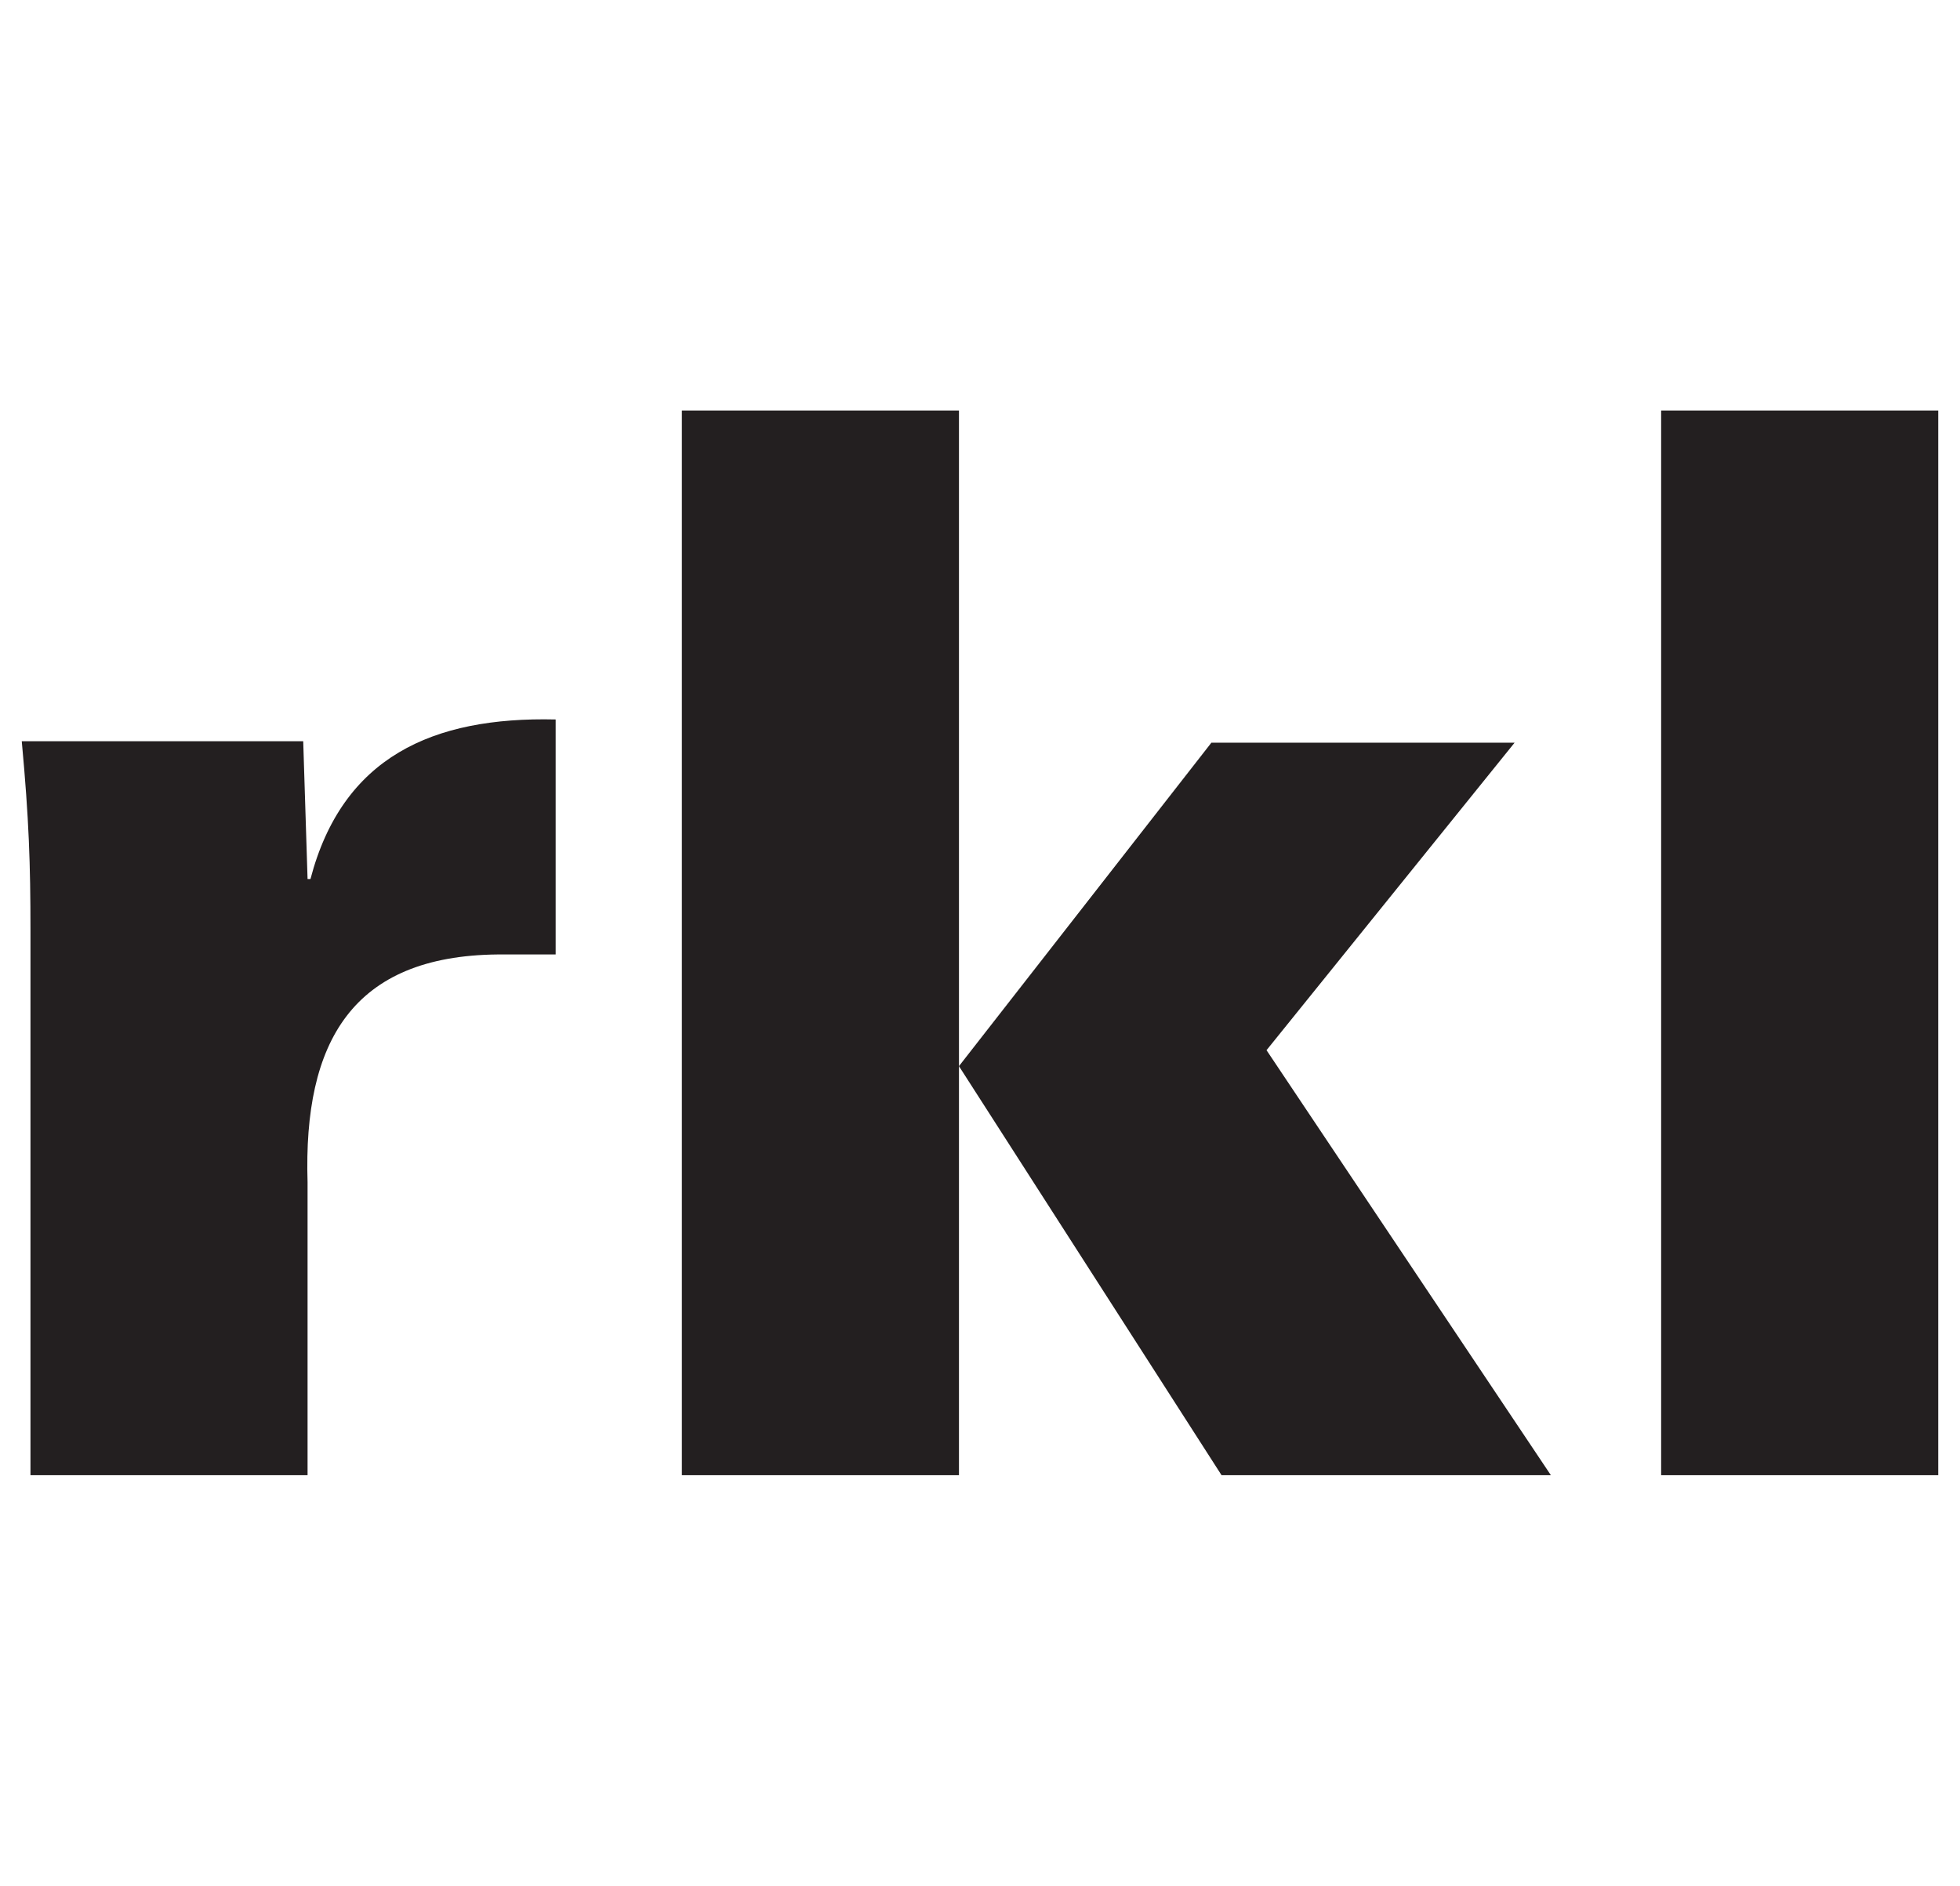
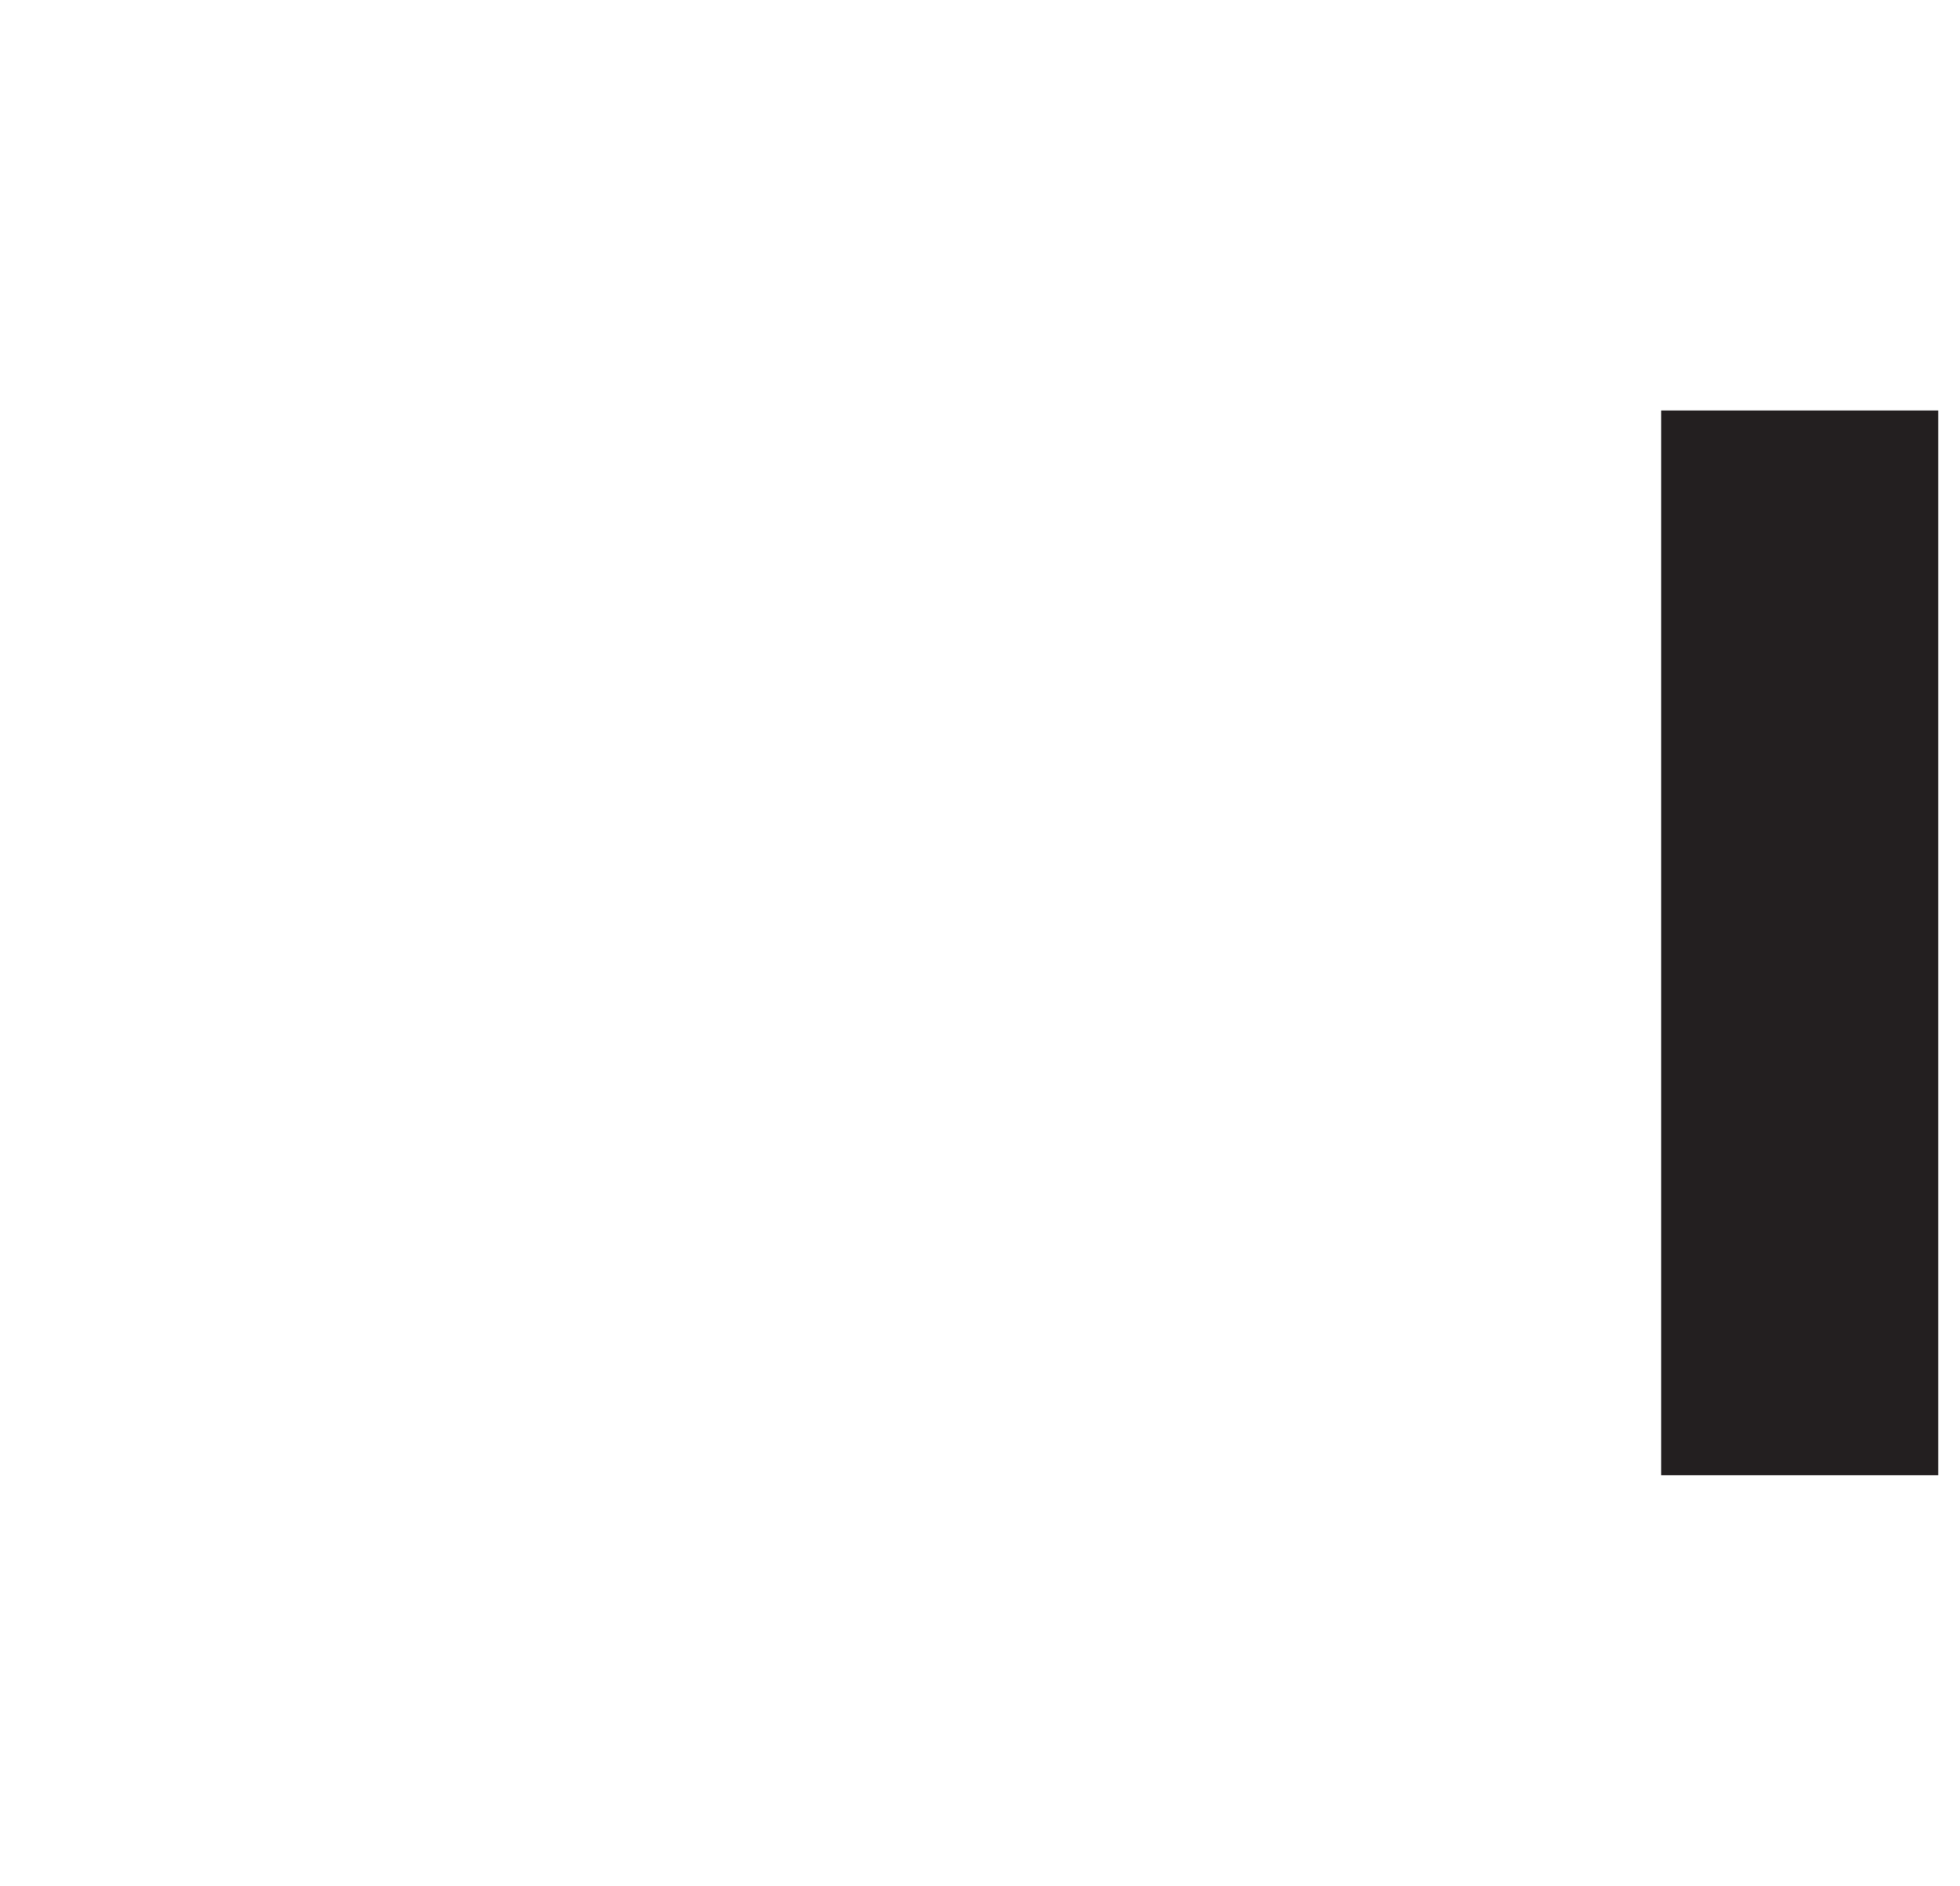
<svg xmlns="http://www.w3.org/2000/svg" id="Layer_1" version="1.1" viewBox="0 0 135.1 130">
  <defs>
    <style> .st0 { fill: #231f20; } </style>
  </defs>
-   <path class="st0" d="M21.4,60.6h-.2l-.3-9.5H1.5c.5,5.4.6,8.5.6,13v37.6h19.1v-20.2c-.3-9.7,3.1-15.6,13.1-15.7,1.3,0,2.6,0,4,0v-16.2c-8.5-.2-14.7,2.6-16.9,11Z" />
-   <polygon class="st0" points="47 28.3 47 101.7 66.1 101.7 66.1 73.5 66.1 28.3 47 28.3" />
-   <polygon class="st0" points="104.4 51.2 83.5 51.2 66.1 73.5 84.2 101.7 106.9 101.7 87.3 72.4 104.4 51.2" />
  <rect class="st0" x="114.5" y="28.3" width="19.1" height="73.4" />
</svg>